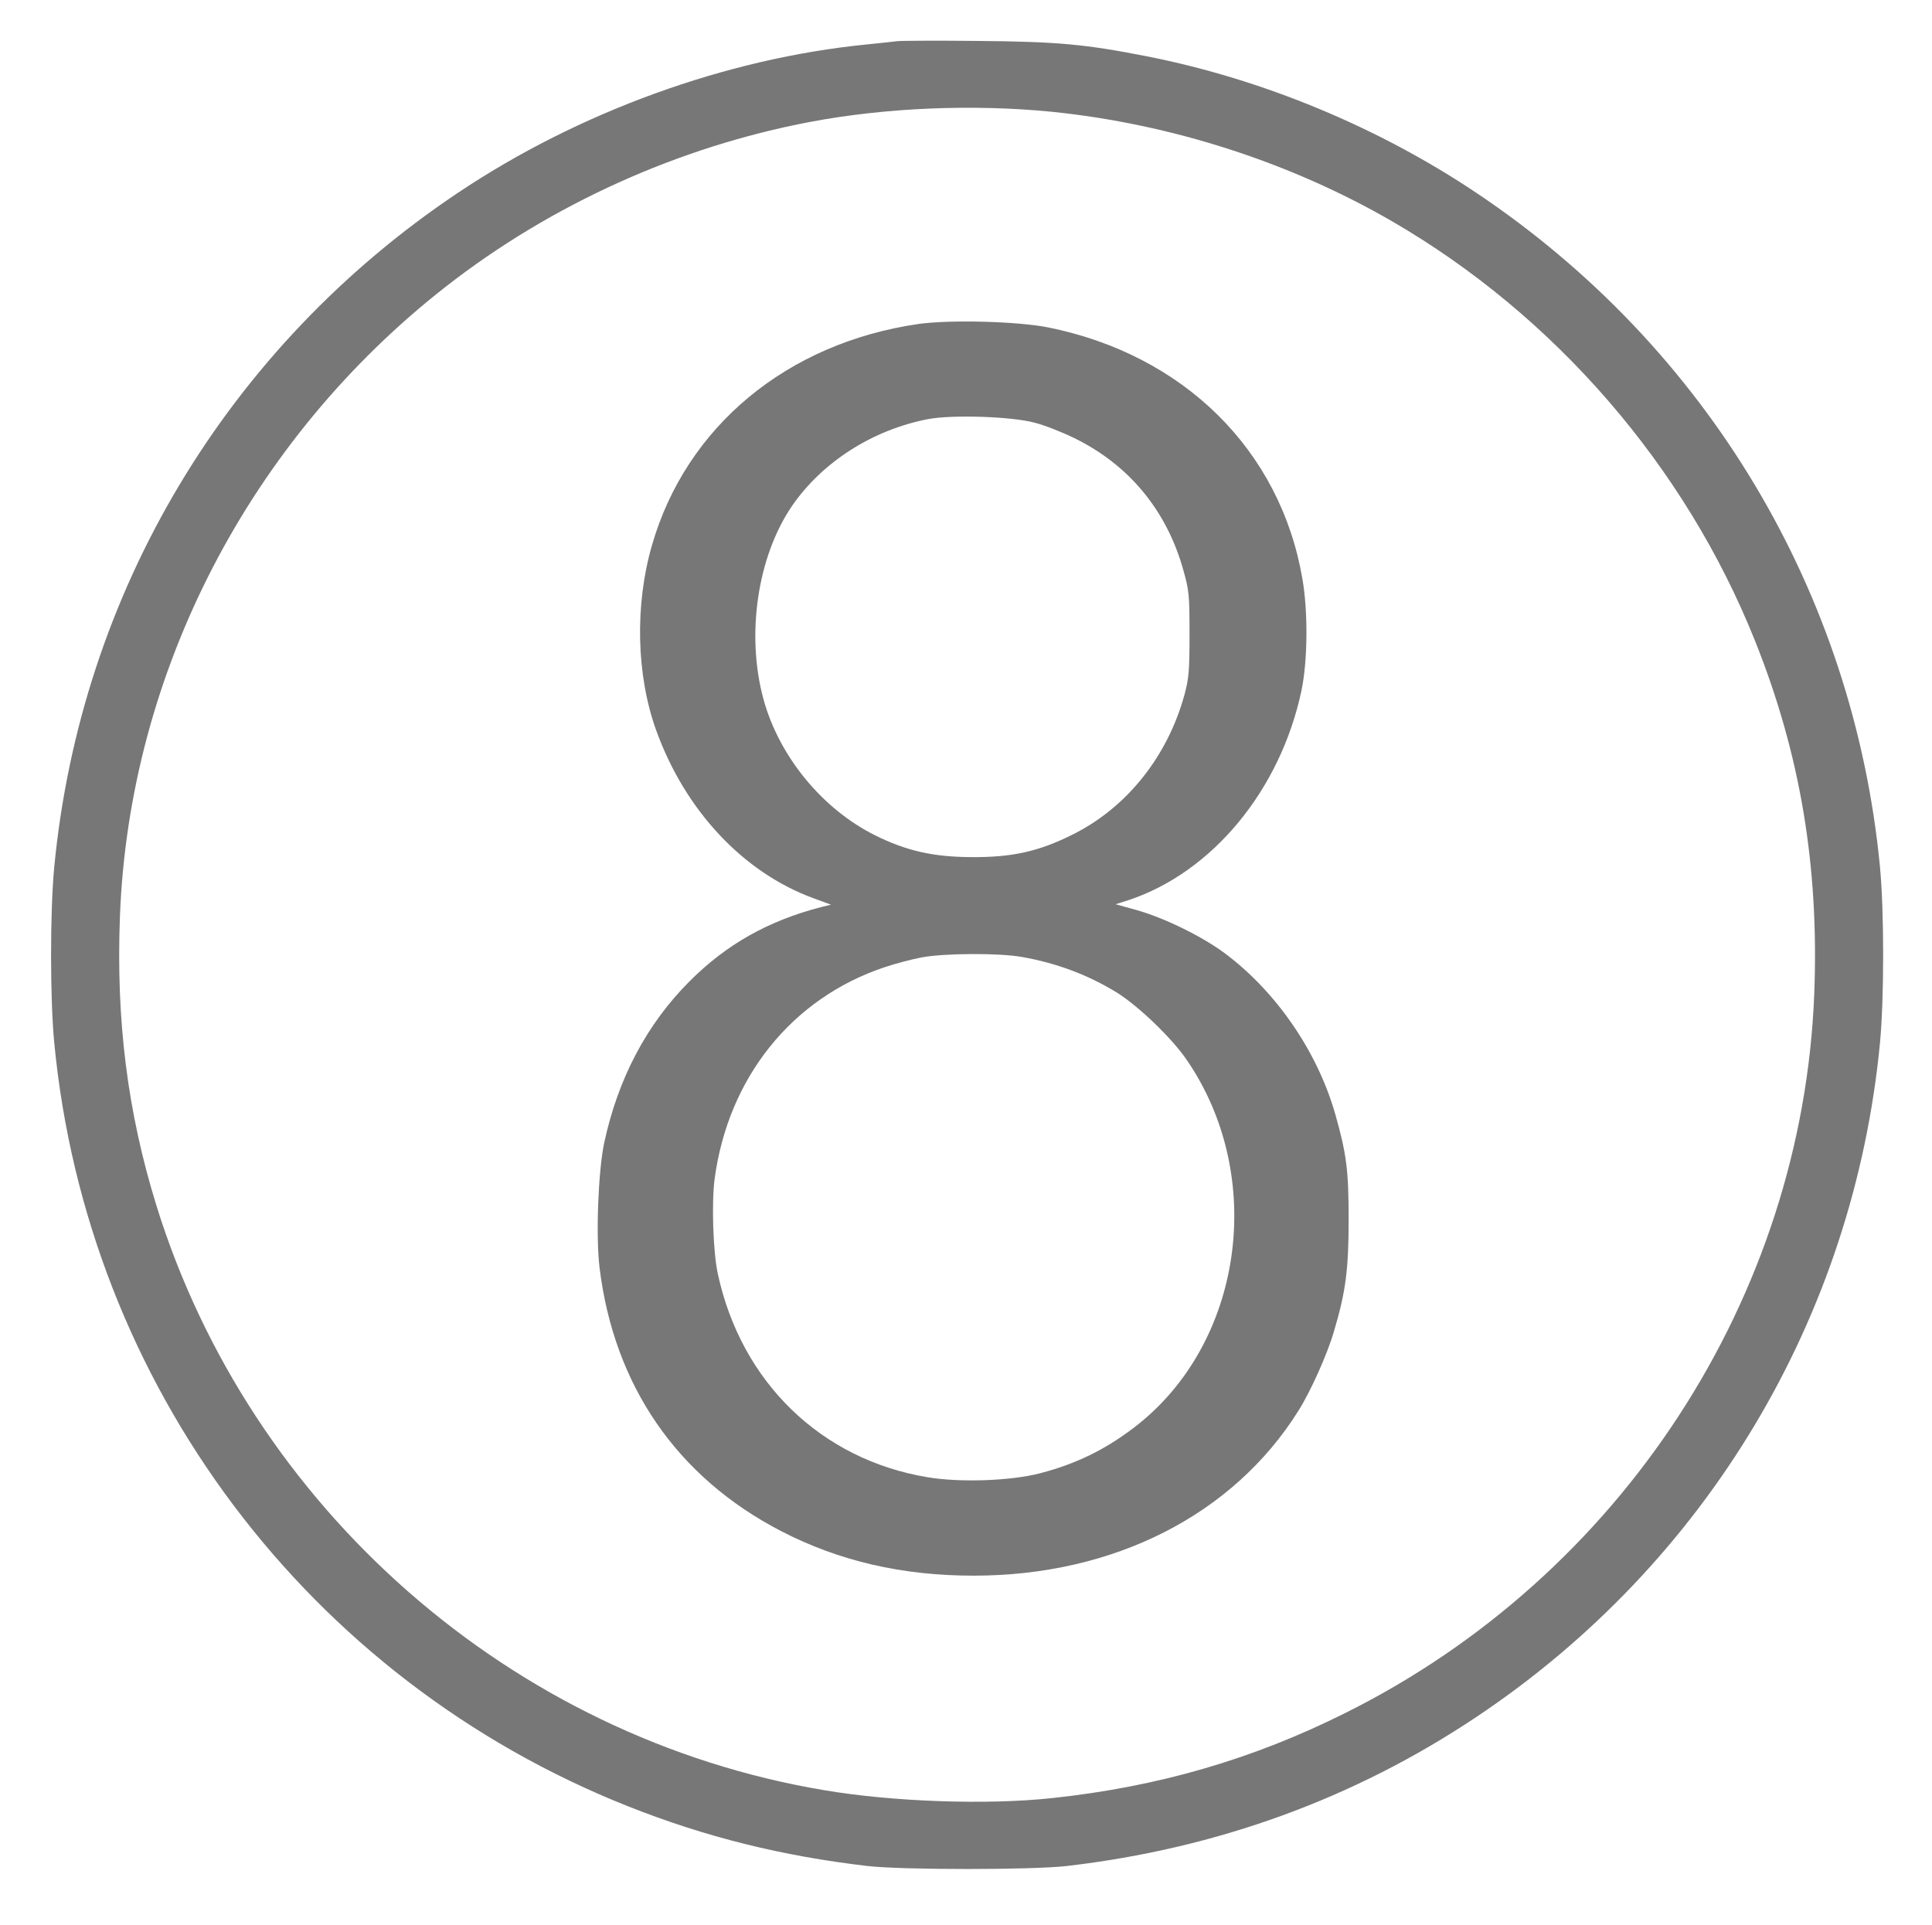
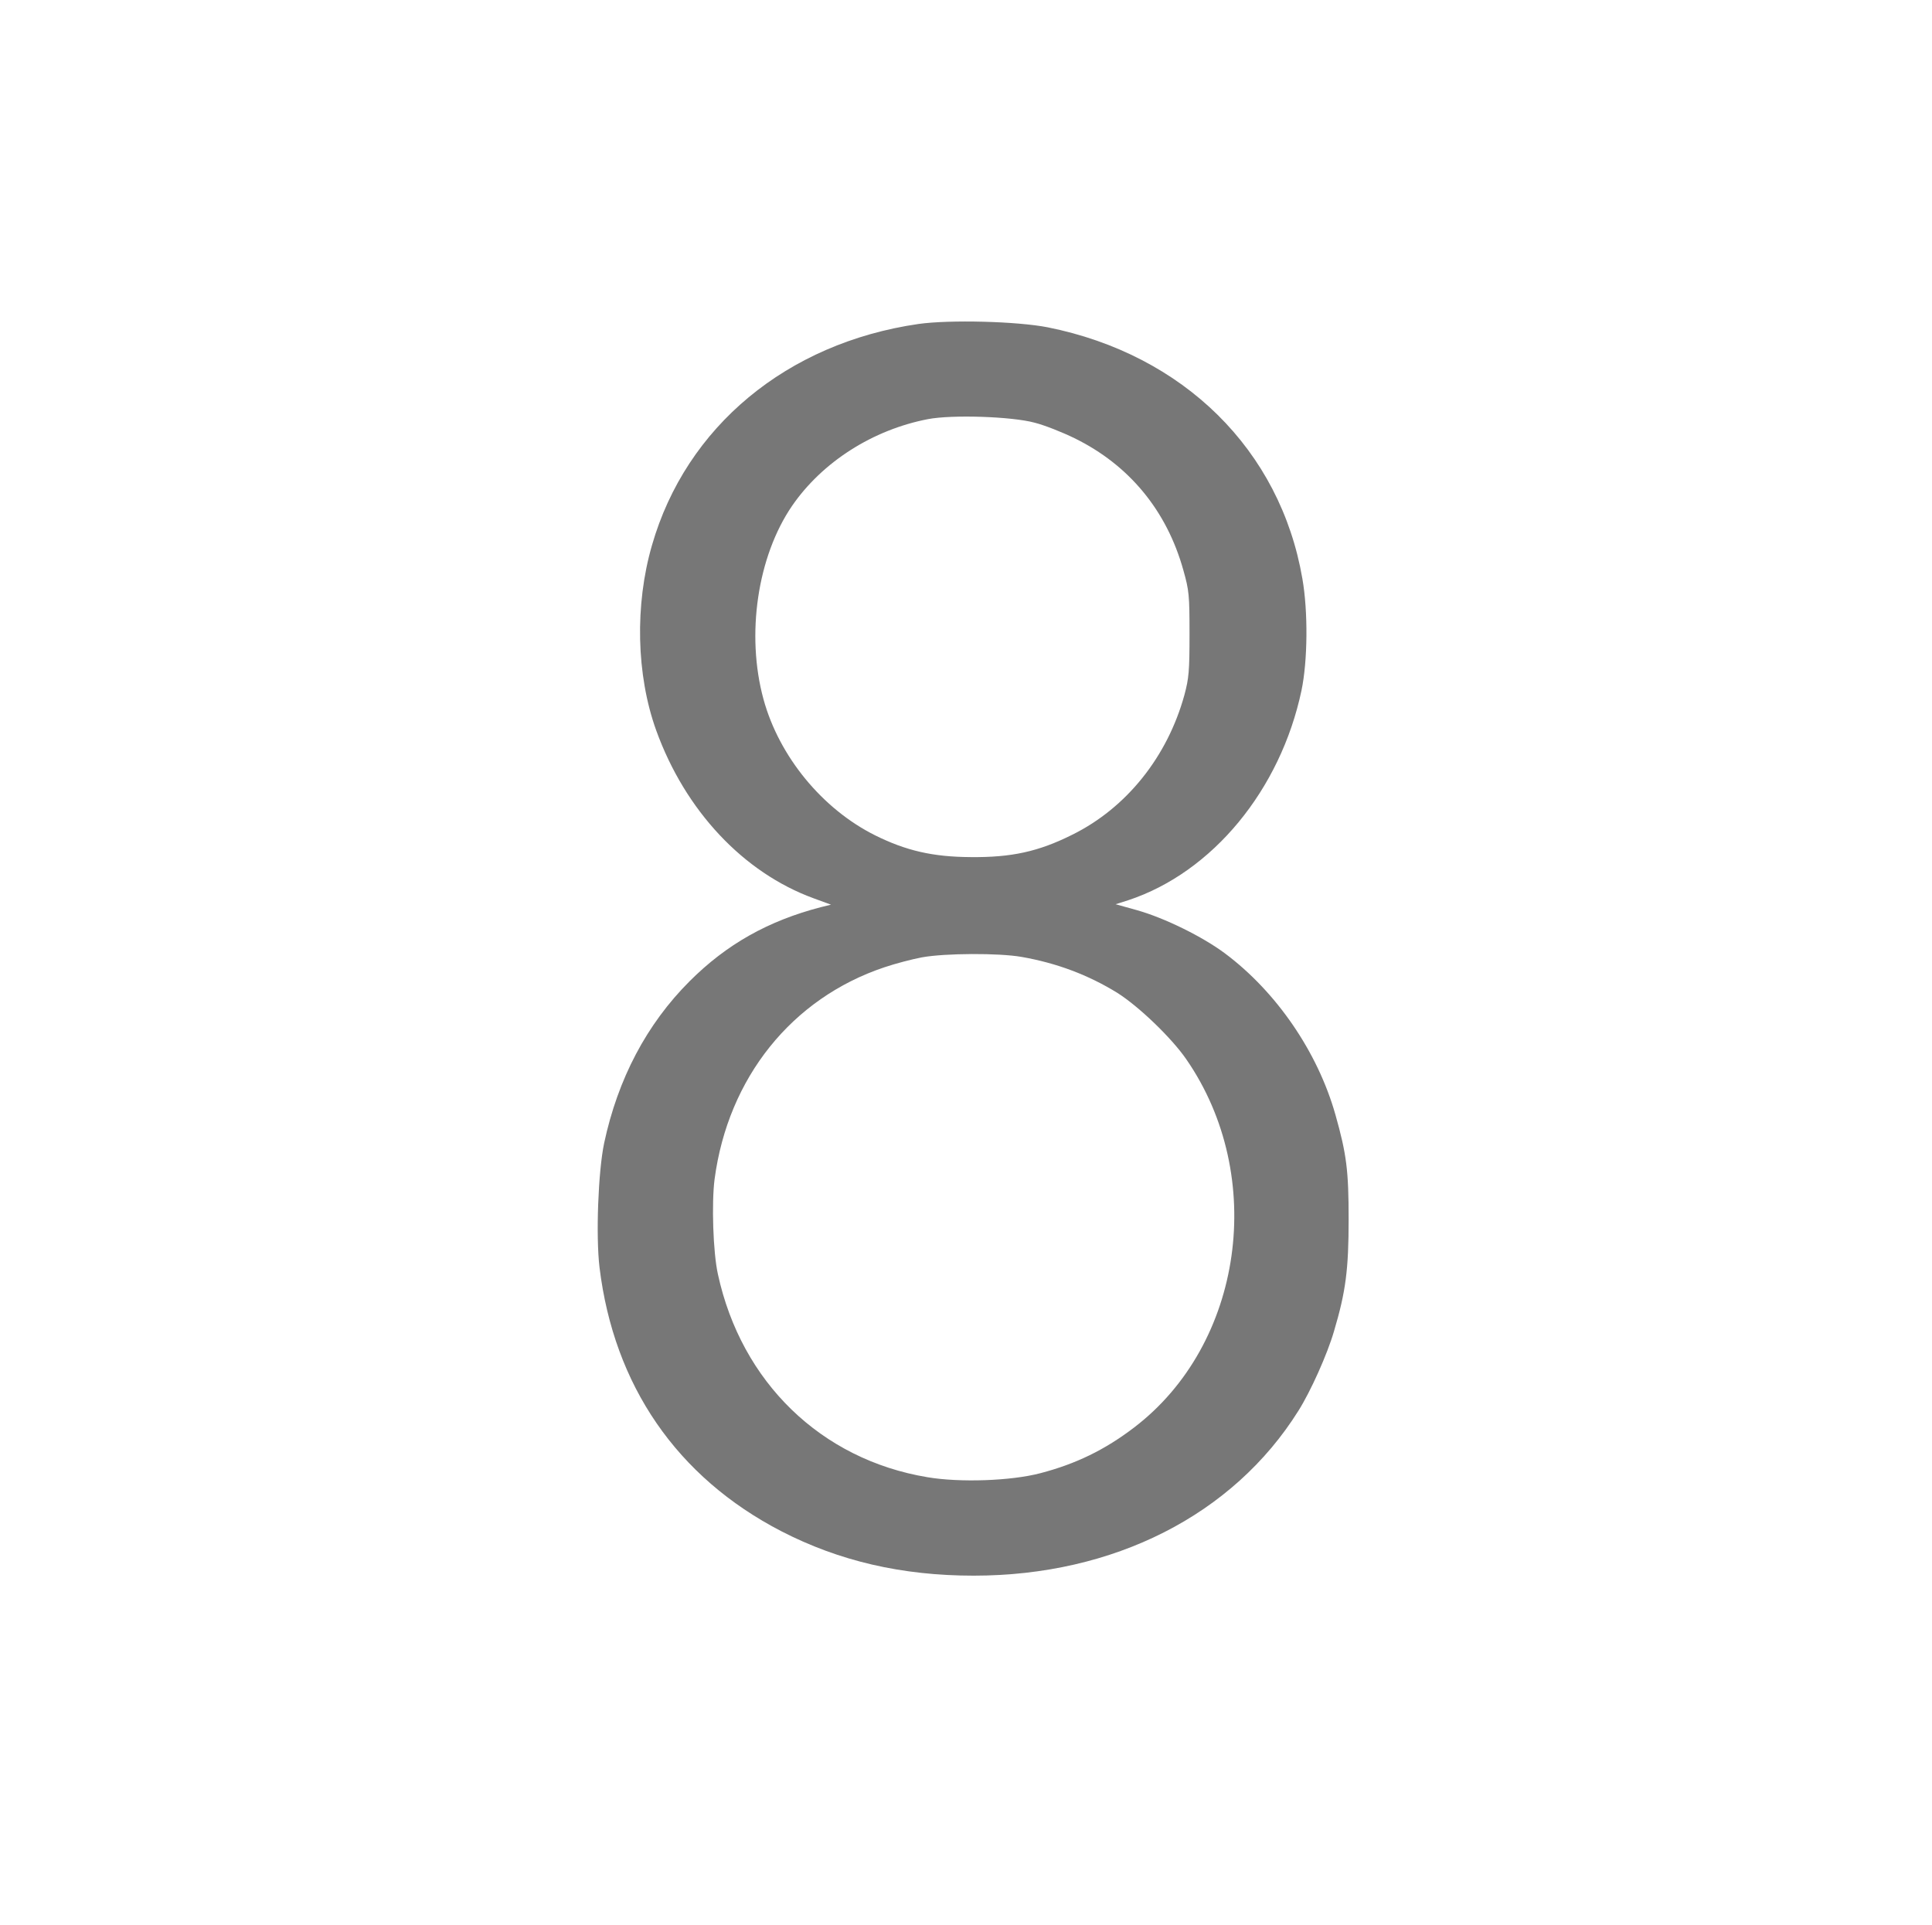
<svg xmlns="http://www.w3.org/2000/svg" version="1.0" width="873pt" height="870pt" viewBox="0 0 873 870" preserveAspectRatio="xMidYMid meet">
  <g transform="translate(0,870) scale(0.1,-0.1)" fill="#777777" stroke="none">
-     <path d="M4055 8514 c-16 -2 -79 -9 -140 -15 -634 -63 -1301 -305 -1847 -671 -1041 -697 -1704 -1805 -1823 -3047 -19 -200 -19 -592 0 -792 148 -1548 1149 -2879 2595 -3452 348 -138 694 -224 1080 -269 155 -18 745 -18 900 0 680 79 1300 305 1852 674 1039 694 1704 1805 1823 3046 19 201 19 593 0 794 -119 1241 -782 2349 -1823 3046 -443 297 -966 514 -1487 617 -279 55 -406 67 -765 70 -184 2 -348 1 -365 -1z m697 -319 c539 -55 1078 -228 1540 -496 734 -426 1323 -1106 1638 -1894 205 -512 290 -1020 268 -1595 -53 -1372 -873 -2630 -2118 -3250 -419 -210 -848 -334 -1325 -385 -295 -32 -722 -17 -1033 36 -1410 237 -2592 1274 -3016 2644 -130 421 -182 835 -164 1305 42 1102 586 2153 1474 2846 476 371 1049 630 1644 743 344 65 738 81 1092 46z" />
    <path d="M4150 7236 c-594 -86 -1050 -464 -1204 -1000 -78 -269 -71 -586 19 -836 131 -363 394 -643 711 -759 l79 -29 -45 -11 c-239 -62 -427 -168 -594 -335 -194 -194 -324 -441 -386 -731 -27 -128 -38 -419 -21 -562 65 -534 350 -948 821 -1192 262 -135 545 -201 870 -201 632 0 1172 274 1467 745 55 87 131 256 161 360 53 178 66 279 66 505 0 219 -9 294 -60 474 -80 282 -266 554 -499 728 -102 76 -273 160 -397 195 l-97 27 57 18 c381 126 688 499 783 948 28 134 30 356 4 505 -100 582 -537 1013 -1151 1136 -139 27 -441 35 -584 15z m525 -446 c44 -11 125 -43 180 -70 247 -121 417 -327 492 -596 26 -92 28 -113 28 -289 0 -168 -3 -200 -23 -275 -77 -280 -262 -511 -507 -632 -152 -76 -274 -103 -460 -101 -170 1 -291 29 -430 98 -239 119 -434 356 -505 615 -80 293 -27 646 129 874 137 199 365 344 614 392 109 21 379 12 482 -16z m-59 -2414 c160 -28 302 -82 432 -162 97 -61 245 -203 312 -300 366 -529 258 -1289 -236 -1665 -131 -100 -262 -164 -423 -206 -133 -35 -364 -43 -511 -18 -480 80 -840 429 -946 917 -22 99 -29 322 -15 430 61 458 349 817 767 957 50 17 127 37 170 45 105 19 347 20 450 2z" />
  </g>
</svg>